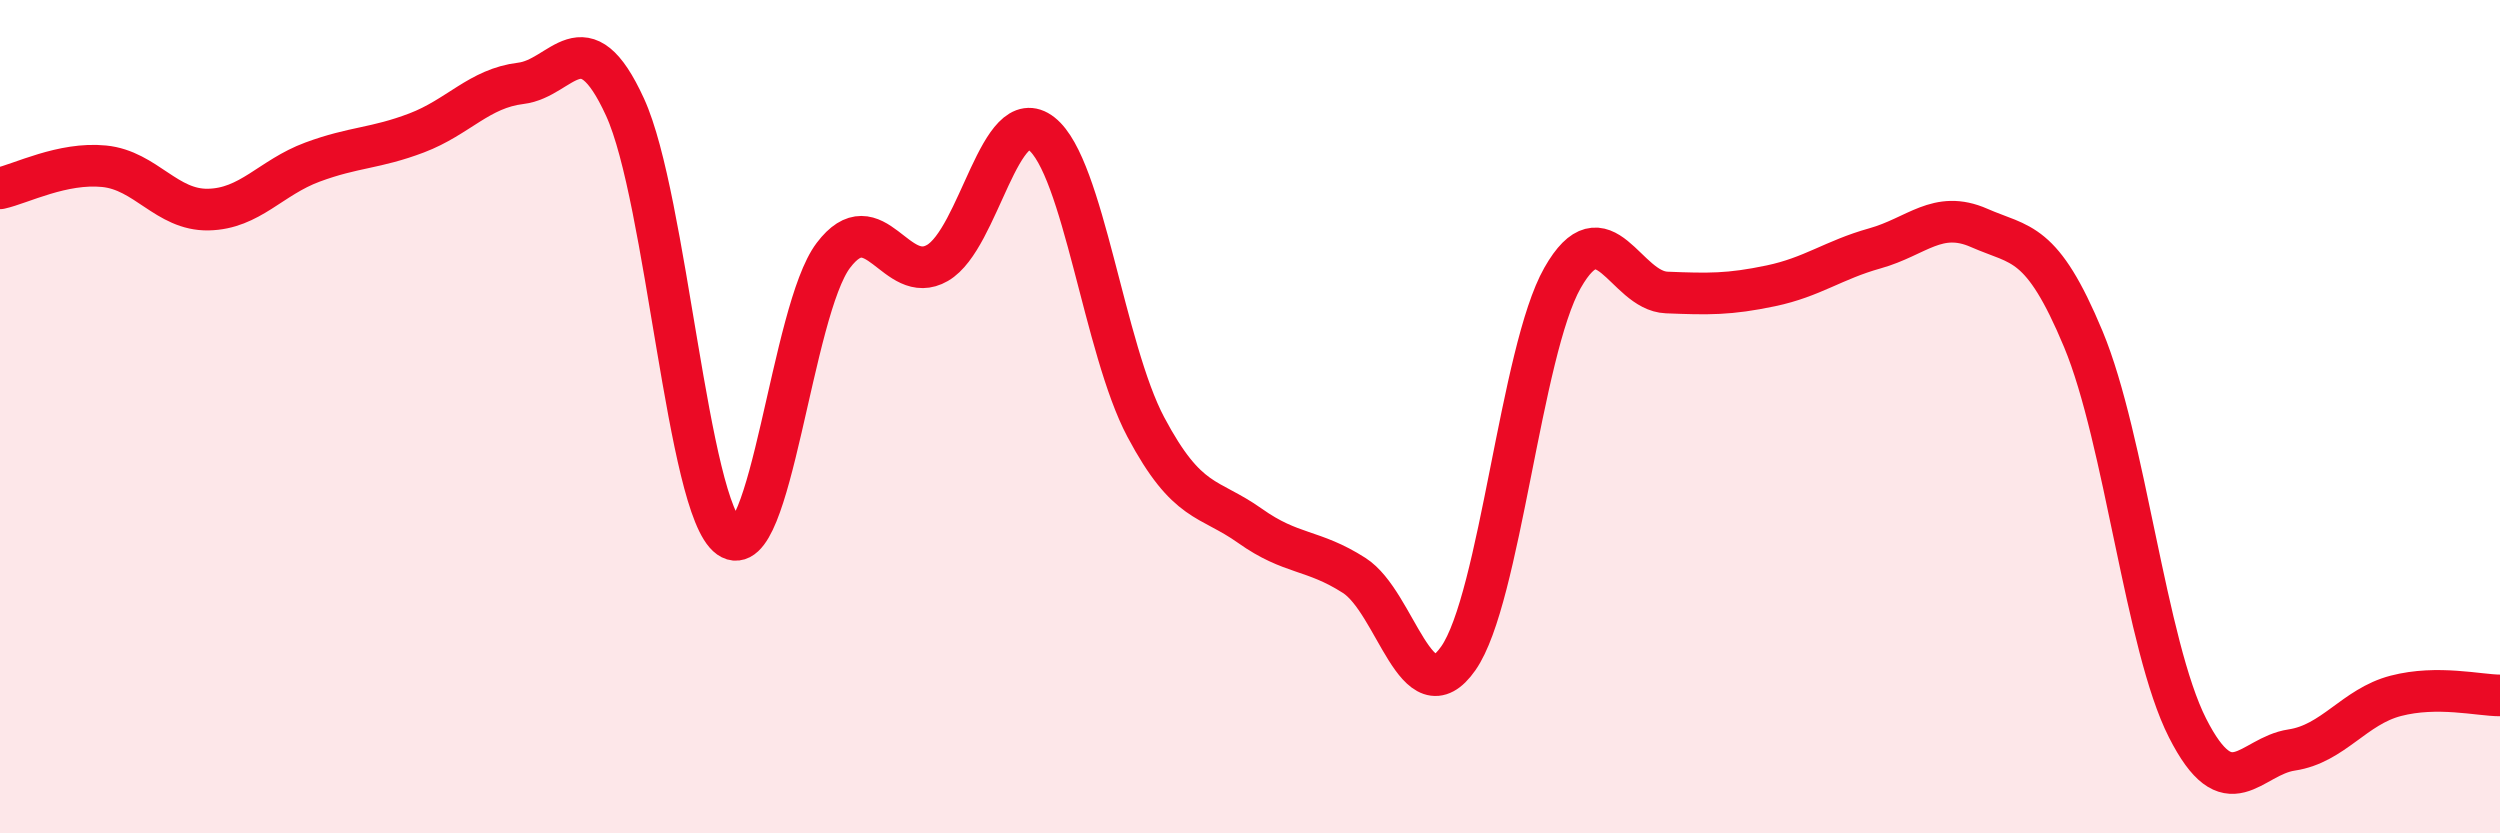
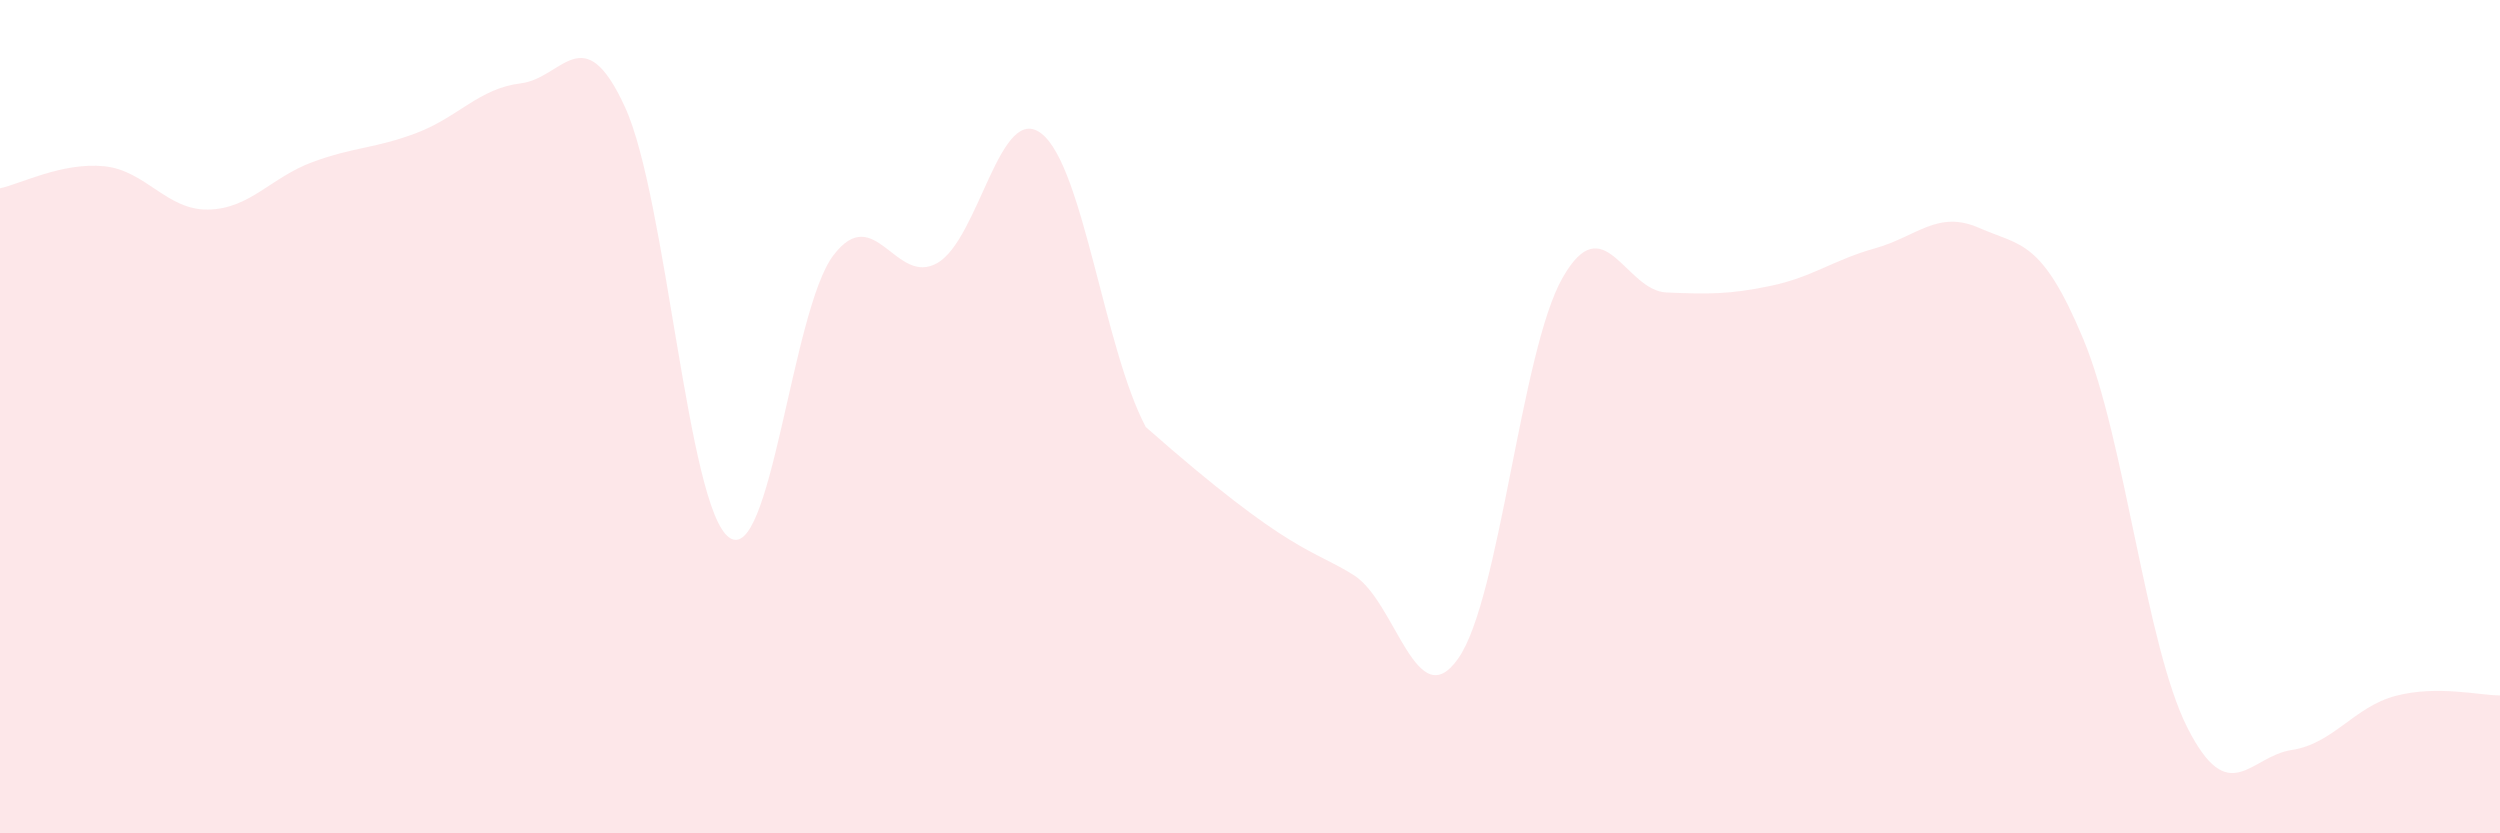
<svg xmlns="http://www.w3.org/2000/svg" width="60" height="20" viewBox="0 0 60 20">
-   <path d="M 0,4.52 C 0.5,4.41 1.5,3.89 2.5,3.99 C 3.5,4.09 4,5.05 5,5.03 C 6,5.01 6.5,4.26 7.5,3.89 C 8.5,3.52 9,3.57 10,3.19 C 11,2.81 11.5,2.12 12.5,2 C 13.5,1.88 14,0.39 15,2.57 C 16,4.75 16.5,12.19 17.5,12.9 C 18.5,13.61 19,7.45 20,6.13 C 21,4.81 21.5,6.89 22.5,6.31 C 23.5,5.73 24,2.42 25,3.21 C 26,4 26.5,8.37 27.5,10.25 C 28.5,12.13 29,11.91 30,12.62 C 31,13.33 31.5,13.17 32.5,13.81 C 33.5,14.45 34,17.23 35,15.8 C 36,14.37 36.5,8.43 37.5,6.67 C 38.5,4.91 39,6.98 40,7.02 C 41,7.06 41.5,7.07 42.5,6.86 C 43.5,6.65 44,6.24 45,5.96 C 46,5.68 46.5,5.03 47.5,5.47 C 48.5,5.91 49,5.74 50,8.14 C 51,10.54 51.5,15.5 52.5,17.47 C 53.5,19.44 54,18.15 55,18 C 56,17.85 56.5,16.96 57.5,16.7 C 58.5,16.44 59.5,16.69 60,16.69L60 20L0 20Z" fill="#EB0A25" opacity="0.1" stroke-linecap="round" stroke-linejoin="round" />
-   <path d="M 0,4.52 C 0.5,4.41 1.5,3.89 2.5,3.99 C 3.5,4.09 4,5.05 5,5.03 C 6,5.01 6.5,4.26 7.5,3.89 C 8.5,3.52 9,3.57 10,3.19 C 11,2.81 11.5,2.12 12.5,2 C 13.5,1.88 14,0.39 15,2.57 C 16,4.75 16.5,12.19 17.5,12.9 C 18.5,13.61 19,7.45 20,6.13 C 21,4.81 21.5,6.89 22.5,6.31 C 23.5,5.73 24,2.42 25,3.21 C 26,4 26.5,8.37 27.5,10.25 C 28.5,12.13 29,11.91 30,12.62 C 31,13.33 31.5,13.17 32.5,13.81 C 33.5,14.45 34,17.23 35,15.8 C 36,14.37 36.5,8.43 37.5,6.67 C 38.5,4.91 39,6.98 40,7.02 C 41,7.06 41.5,7.07 42.5,6.86 C 43.5,6.65 44,6.24 45,5.96 C 46,5.68 46.5,5.03 47.5,5.47 C 48.5,5.91 49,5.74 50,8.14 C 51,10.54 51.5,15.5 52.5,17.47 C 53.5,19.44 54,18.15 55,18 C 56,17.85 56.5,16.96 57.5,16.7 C 58.5,16.44 59.5,16.69 60,16.69" stroke="#EB0A25" stroke-width="1" fill="none" stroke-linecap="round" stroke-linejoin="round" />
+   <path d="M 0,4.52 C 0.5,4.41 1.5,3.89 2.5,3.99 C 3.5,4.09 4,5.05 5,5.03 C 6,5.01 6.5,4.26 7.5,3.89 C 8.5,3.52 9,3.57 10,3.19 C 11,2.81 11.5,2.12 12.5,2 C 13.5,1.88 14,0.39 15,2.57 C 16,4.75 16.5,12.19 17.5,12.9 C 18.5,13.61 19,7.45 20,6.13 C 21,4.81 21.5,6.89 22.5,6.31 C 23.5,5.73 24,2.42 25,3.21 C 26,4 26.5,8.37 27.5,10.25 C 31,13.33 31.5,13.17 32.5,13.81 C 33.5,14.45 34,17.23 35,15.8 C 36,14.37 36.5,8.43 37.5,6.67 C 38.5,4.91 39,6.98 40,7.02 C 41,7.06 41.5,7.07 42.5,6.86 C 43.5,6.65 44,6.24 45,5.96 C 46,5.68 46.5,5.03 47.5,5.47 C 48.5,5.91 49,5.74 50,8.14 C 51,10.54 51.5,15.5 52.5,17.47 C 53.5,19.44 54,18.15 55,18 C 56,17.85 56.5,16.96 57.5,16.7 C 58.5,16.44 59.5,16.69 60,16.69L60 20L0 20Z" fill="#EB0A25" opacity="0.1" stroke-linecap="round" stroke-linejoin="round" />
</svg>